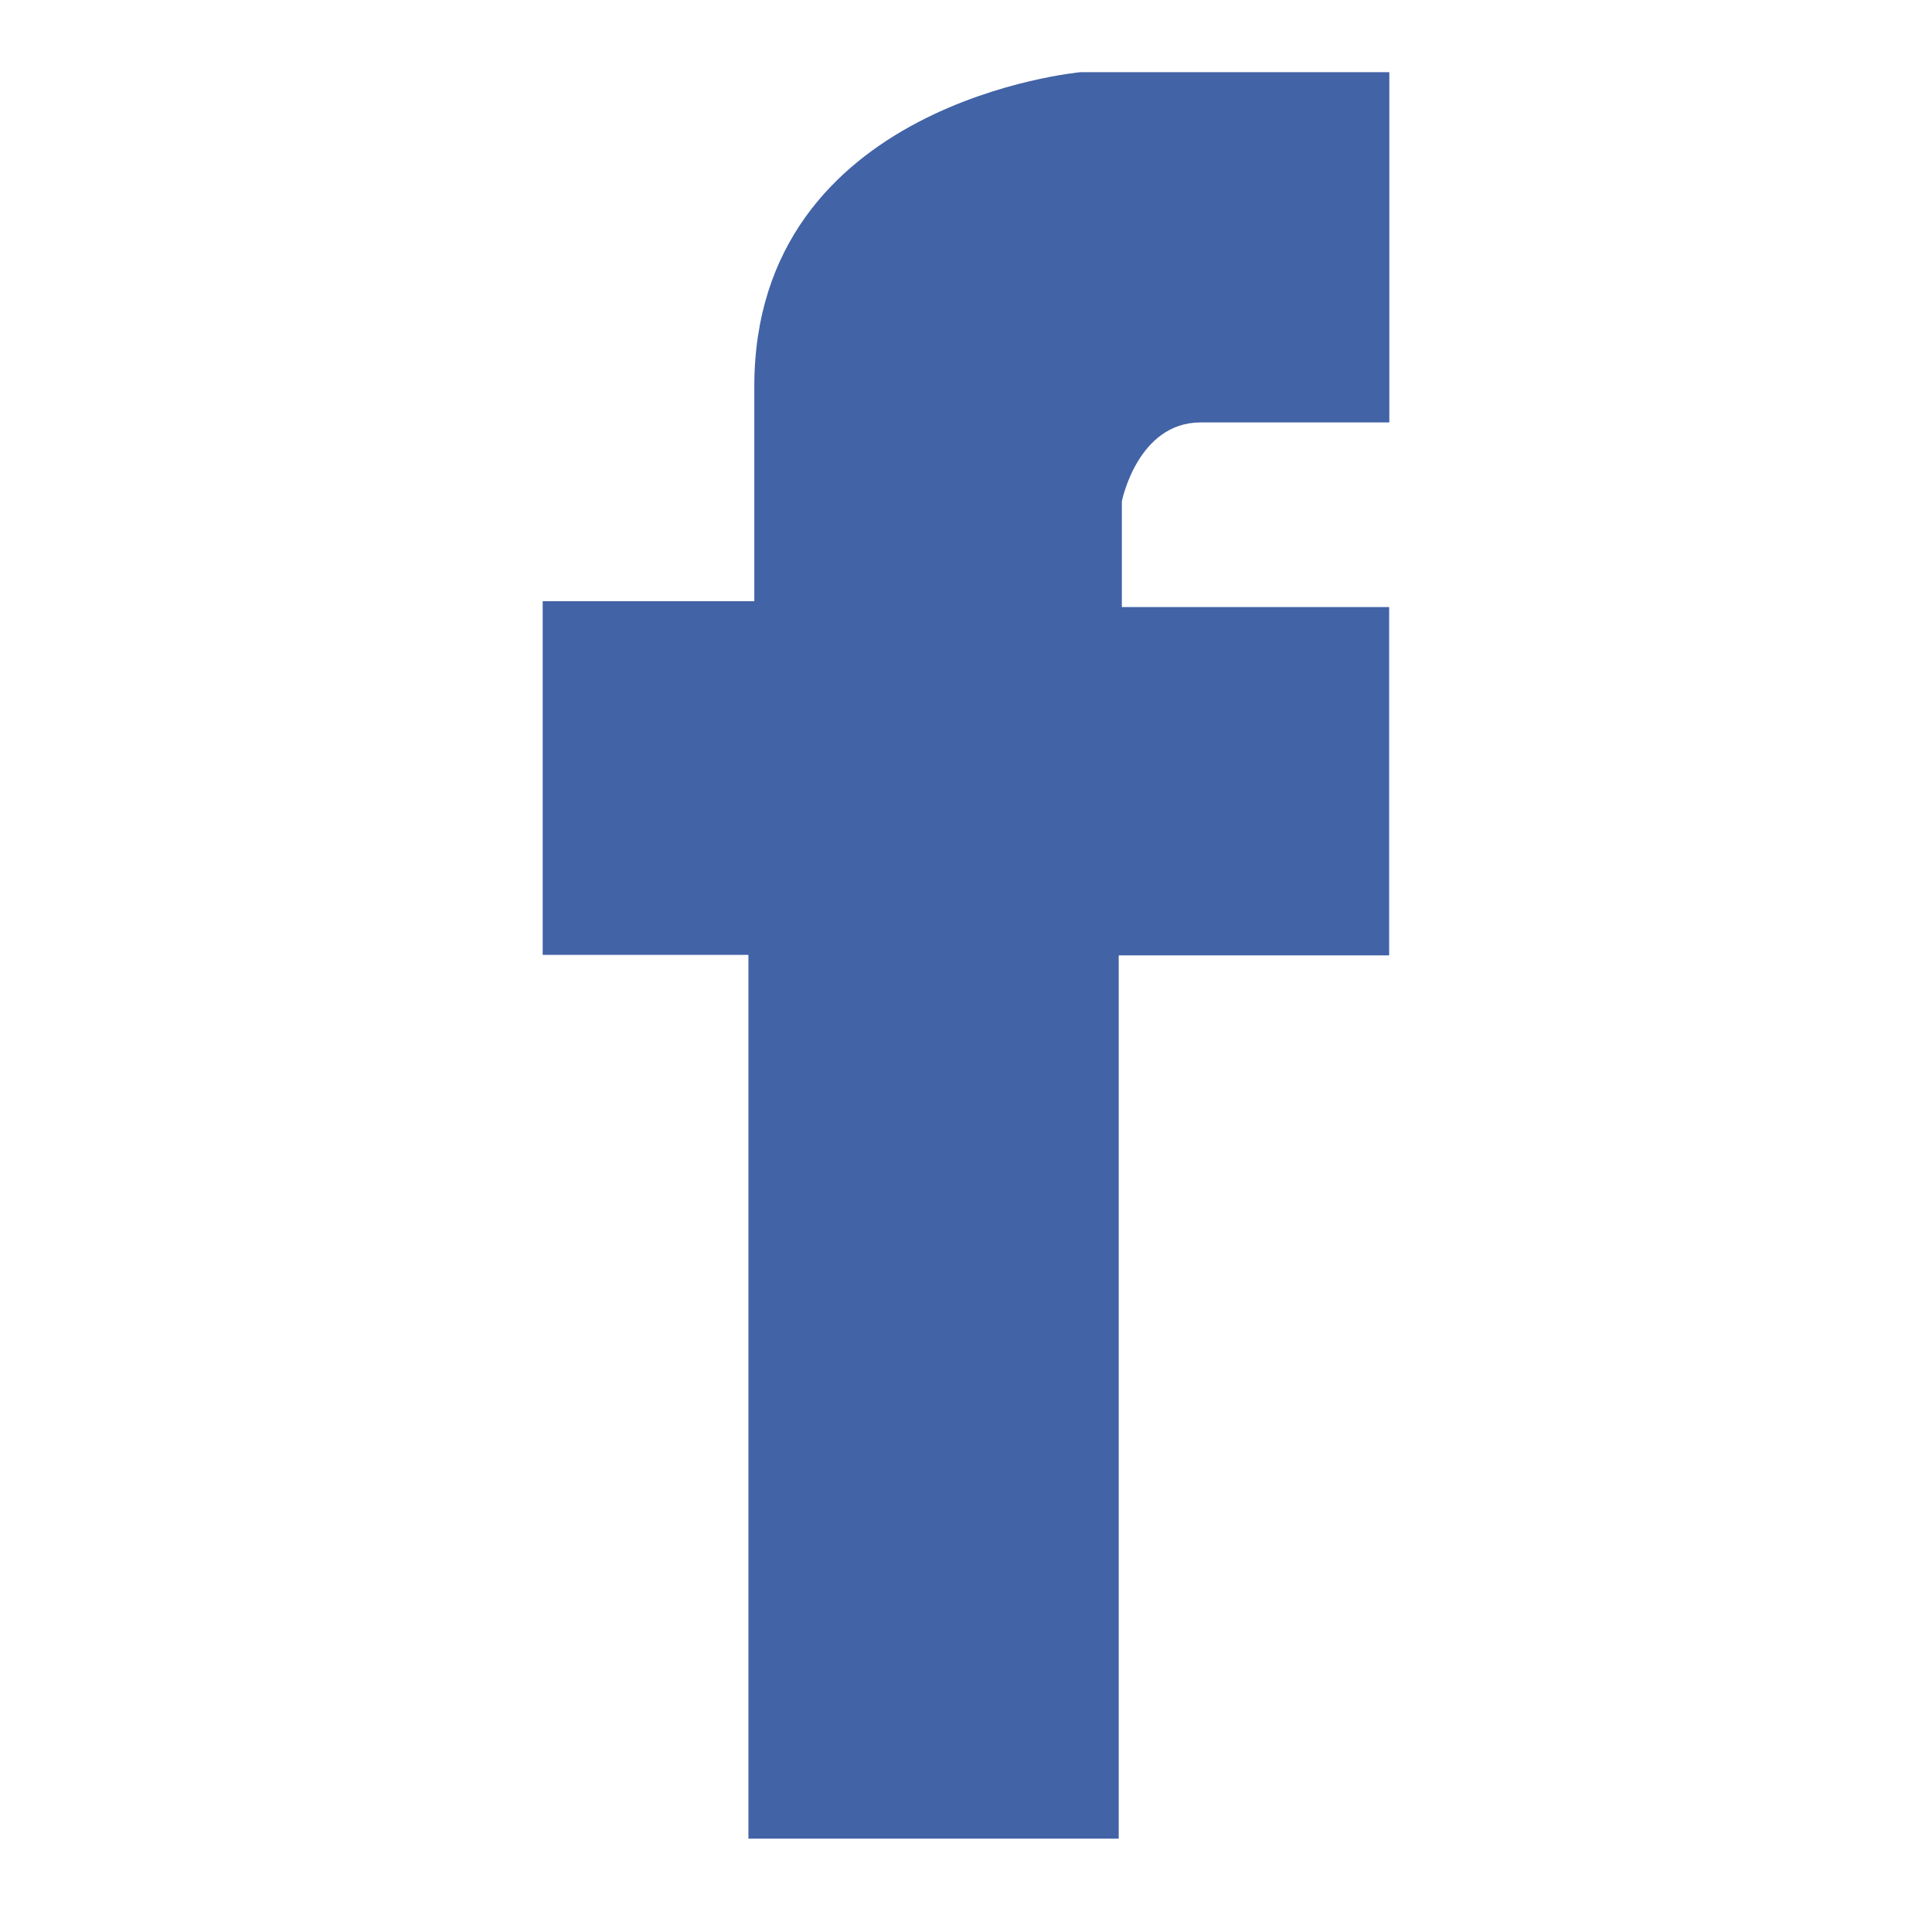
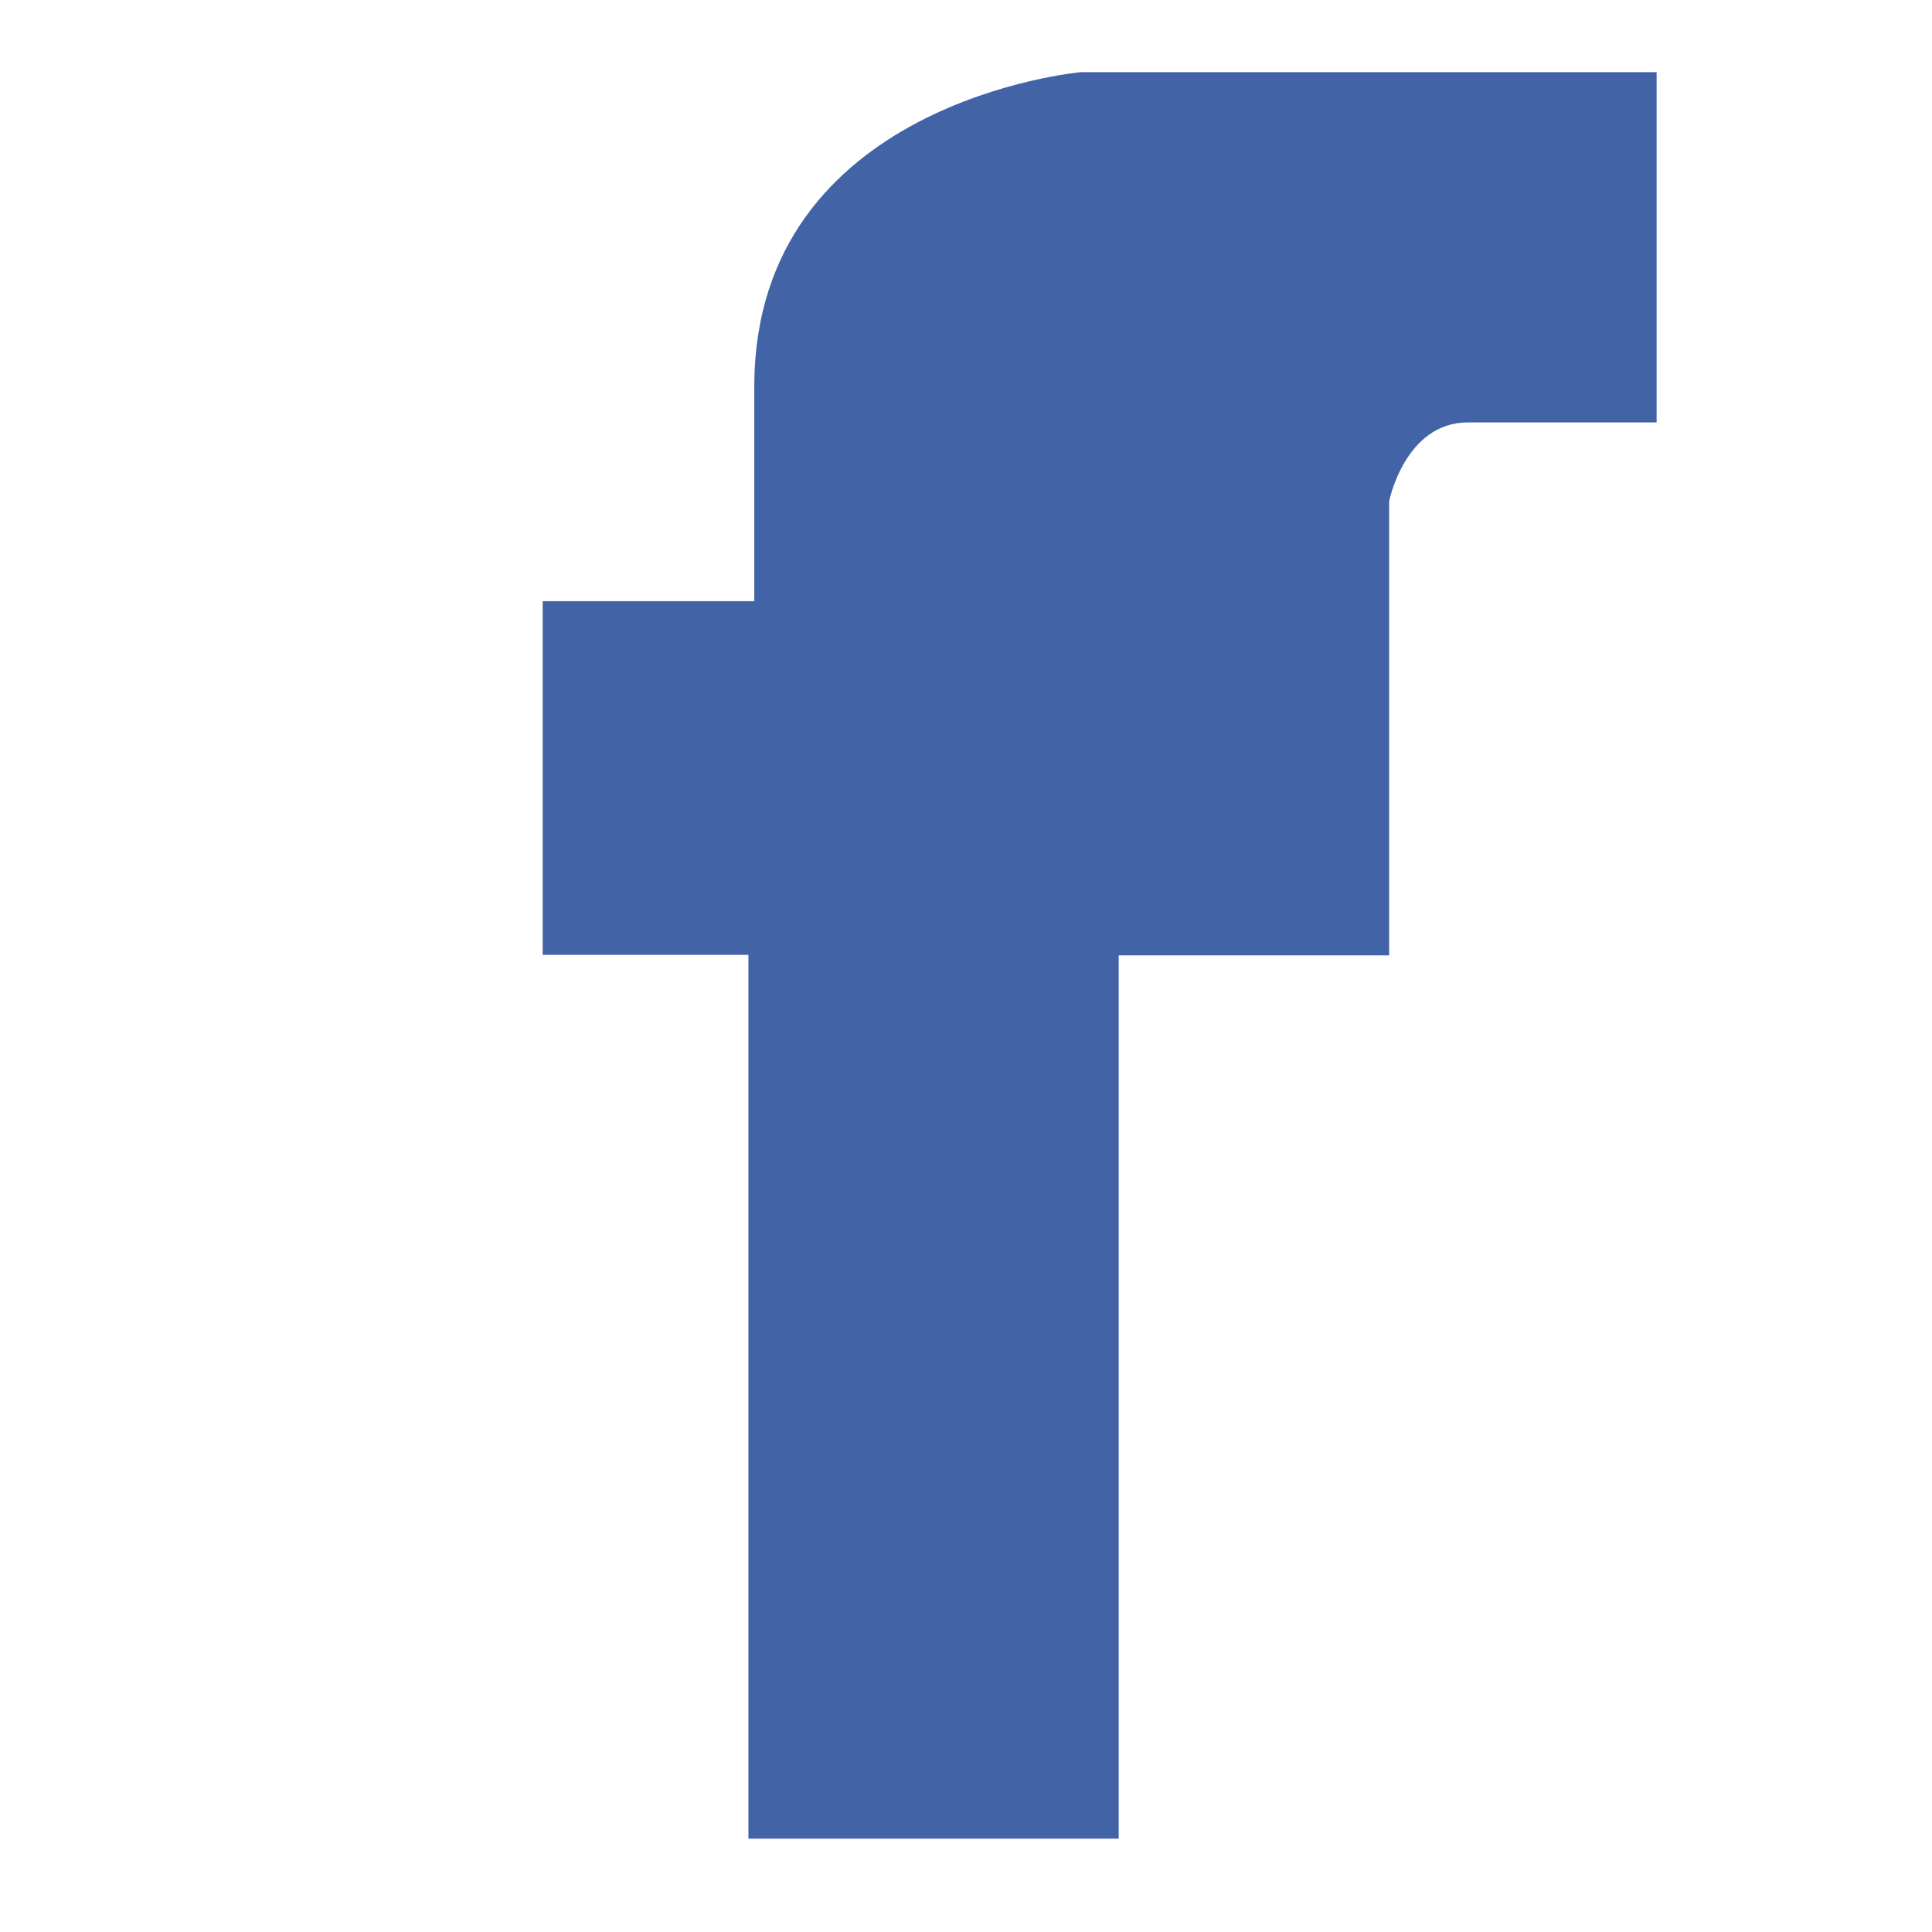
<svg xmlns="http://www.w3.org/2000/svg" version="1.1" id="레이어_1" x="0px" y="0px" width="45px" height="45px" viewBox="0 0 45 45" enable-background="new 0 0 45 45" xml:space="preserve">
-   <path fill="#4263A6" d="M32.357,1.681H25.17c0,0-7.601,0.684-7.601,7.325v4.997H12.64v8.238h4.792v20.584h8.625V22.253h6.299V14.14  H26.13v-2.464c0,0,0.365-1.837,1.836-1.837c1.474,0,4.394,0,4.394,0V1.681H32.357z" />
+   <path fill="#4263A6" d="M32.357,1.681H25.17c0,0-7.601,0.684-7.601,7.325v4.997H12.64v8.238h4.792v20.584h8.625V22.253h6.299V14.14  v-2.464c0,0,0.365-1.837,1.836-1.837c1.474,0,4.394,0,4.394,0V1.681H32.357z" />
</svg>